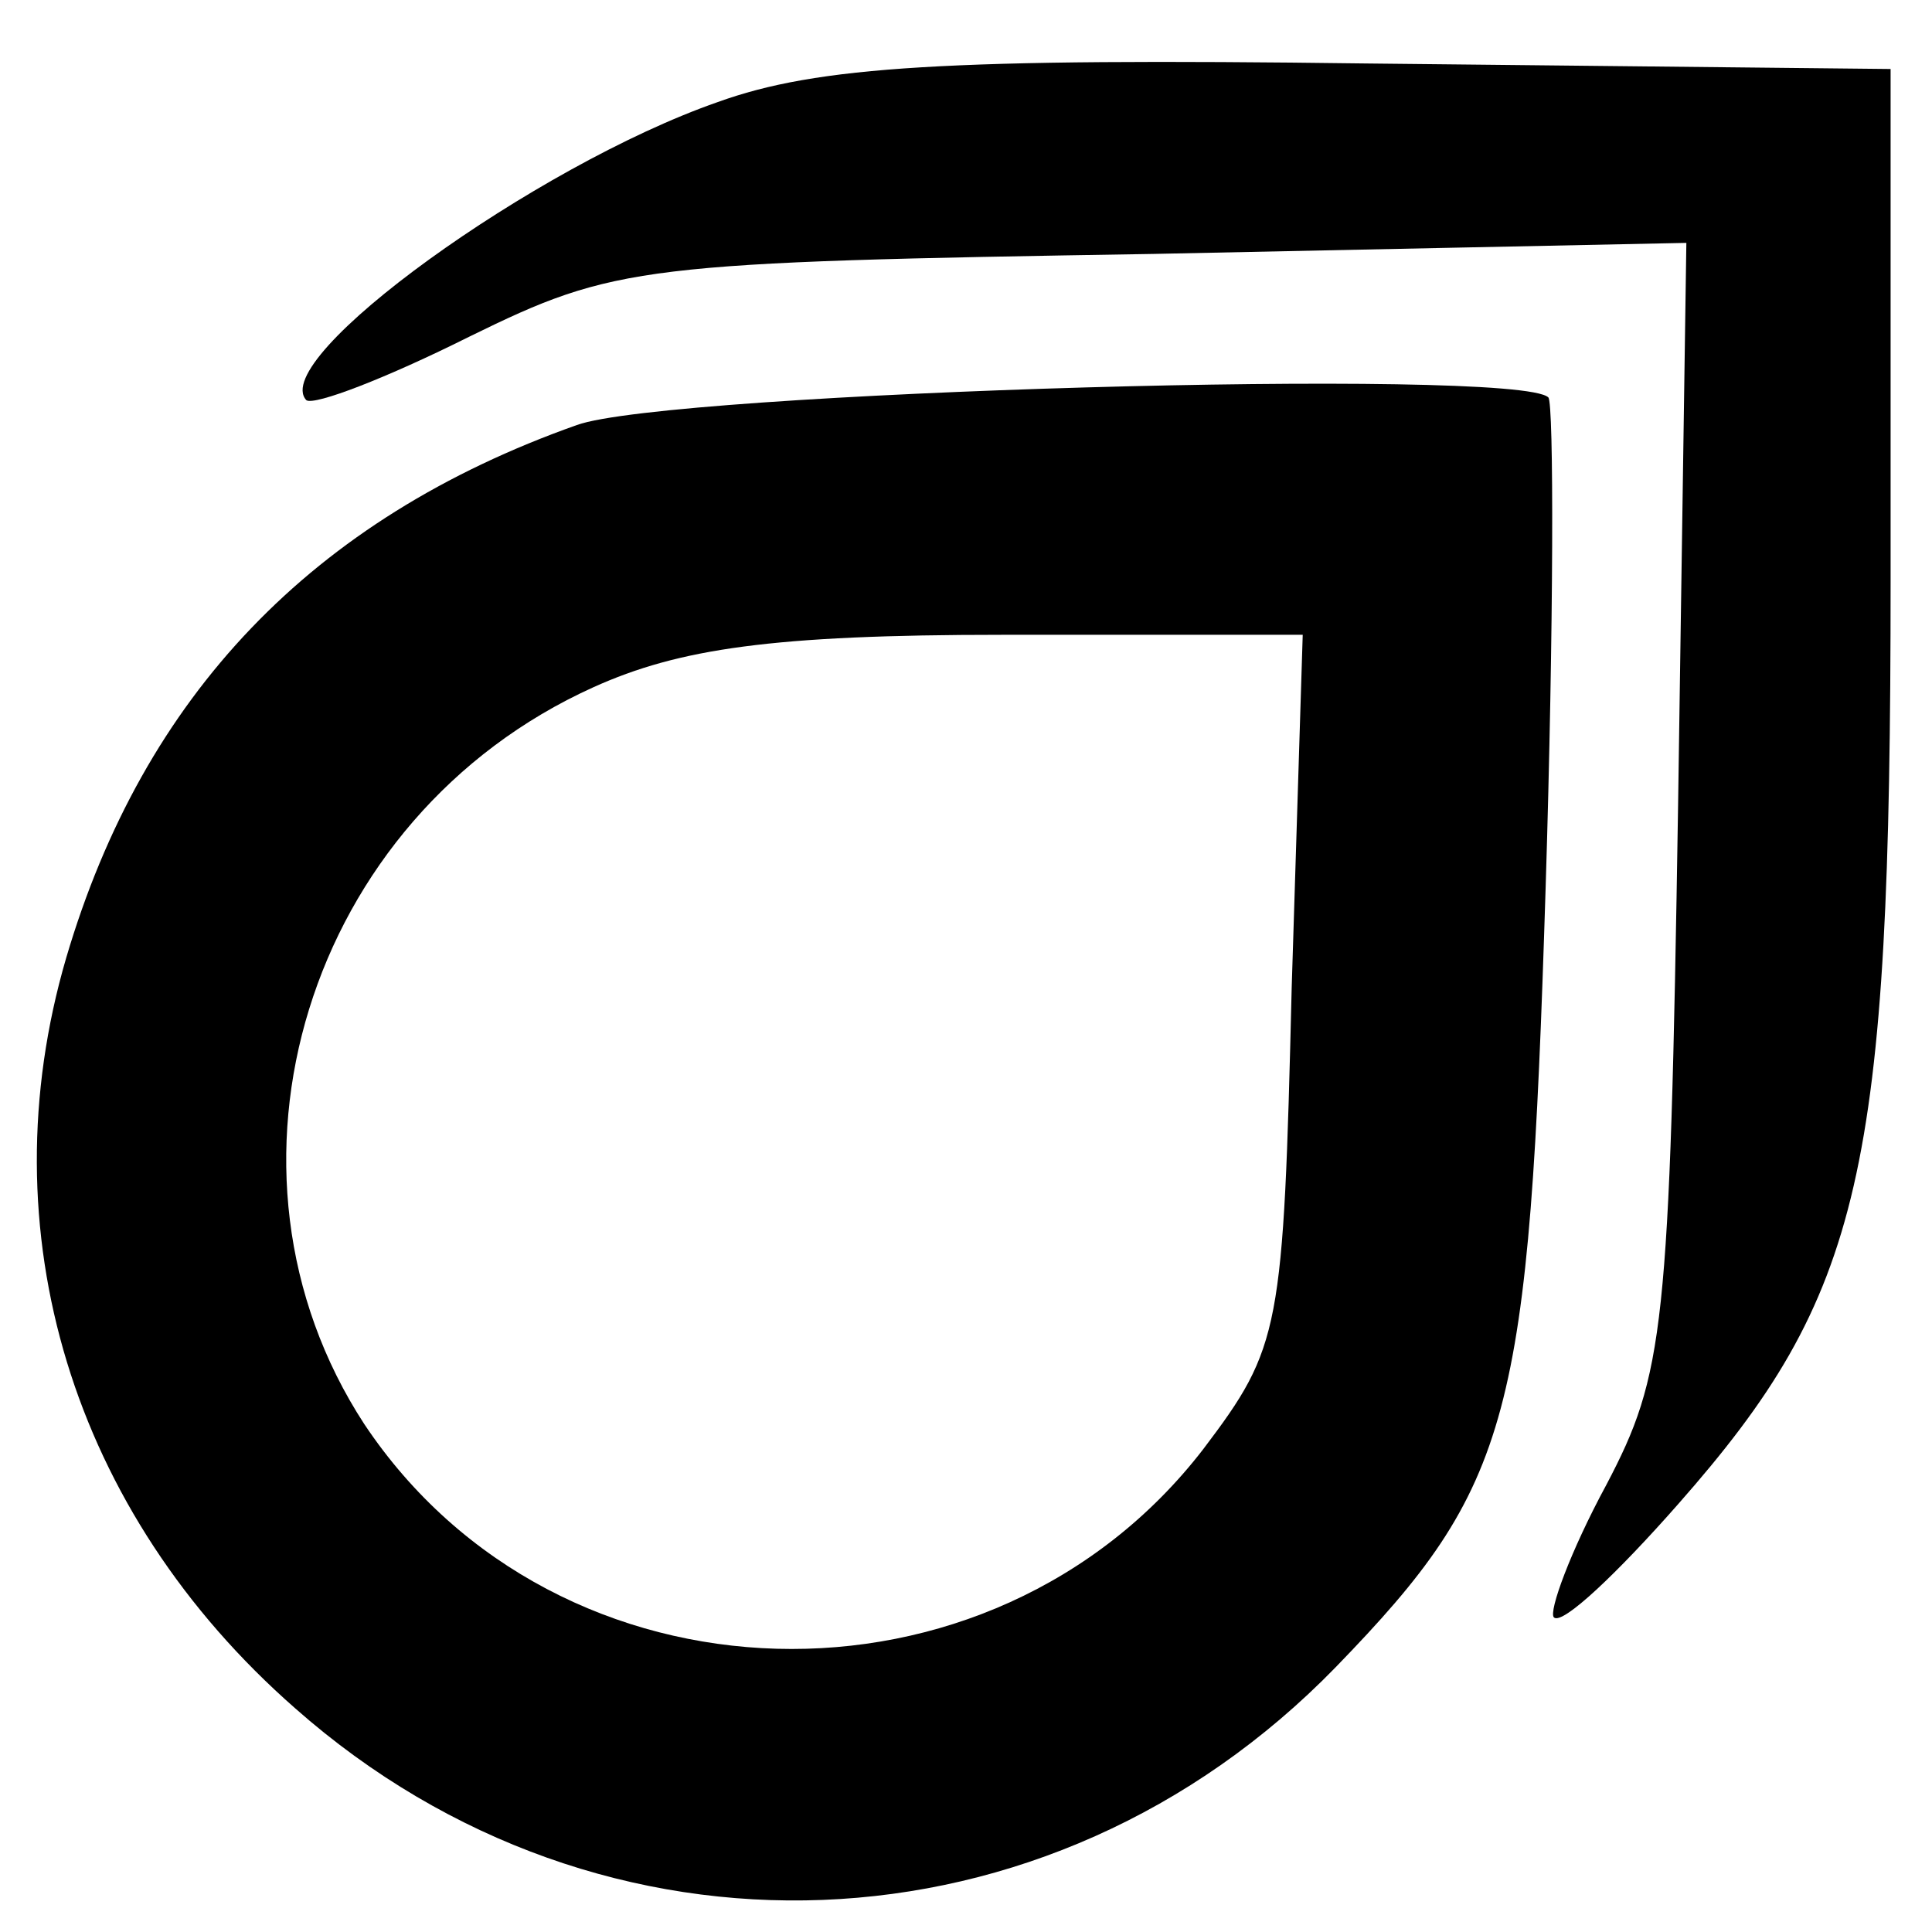
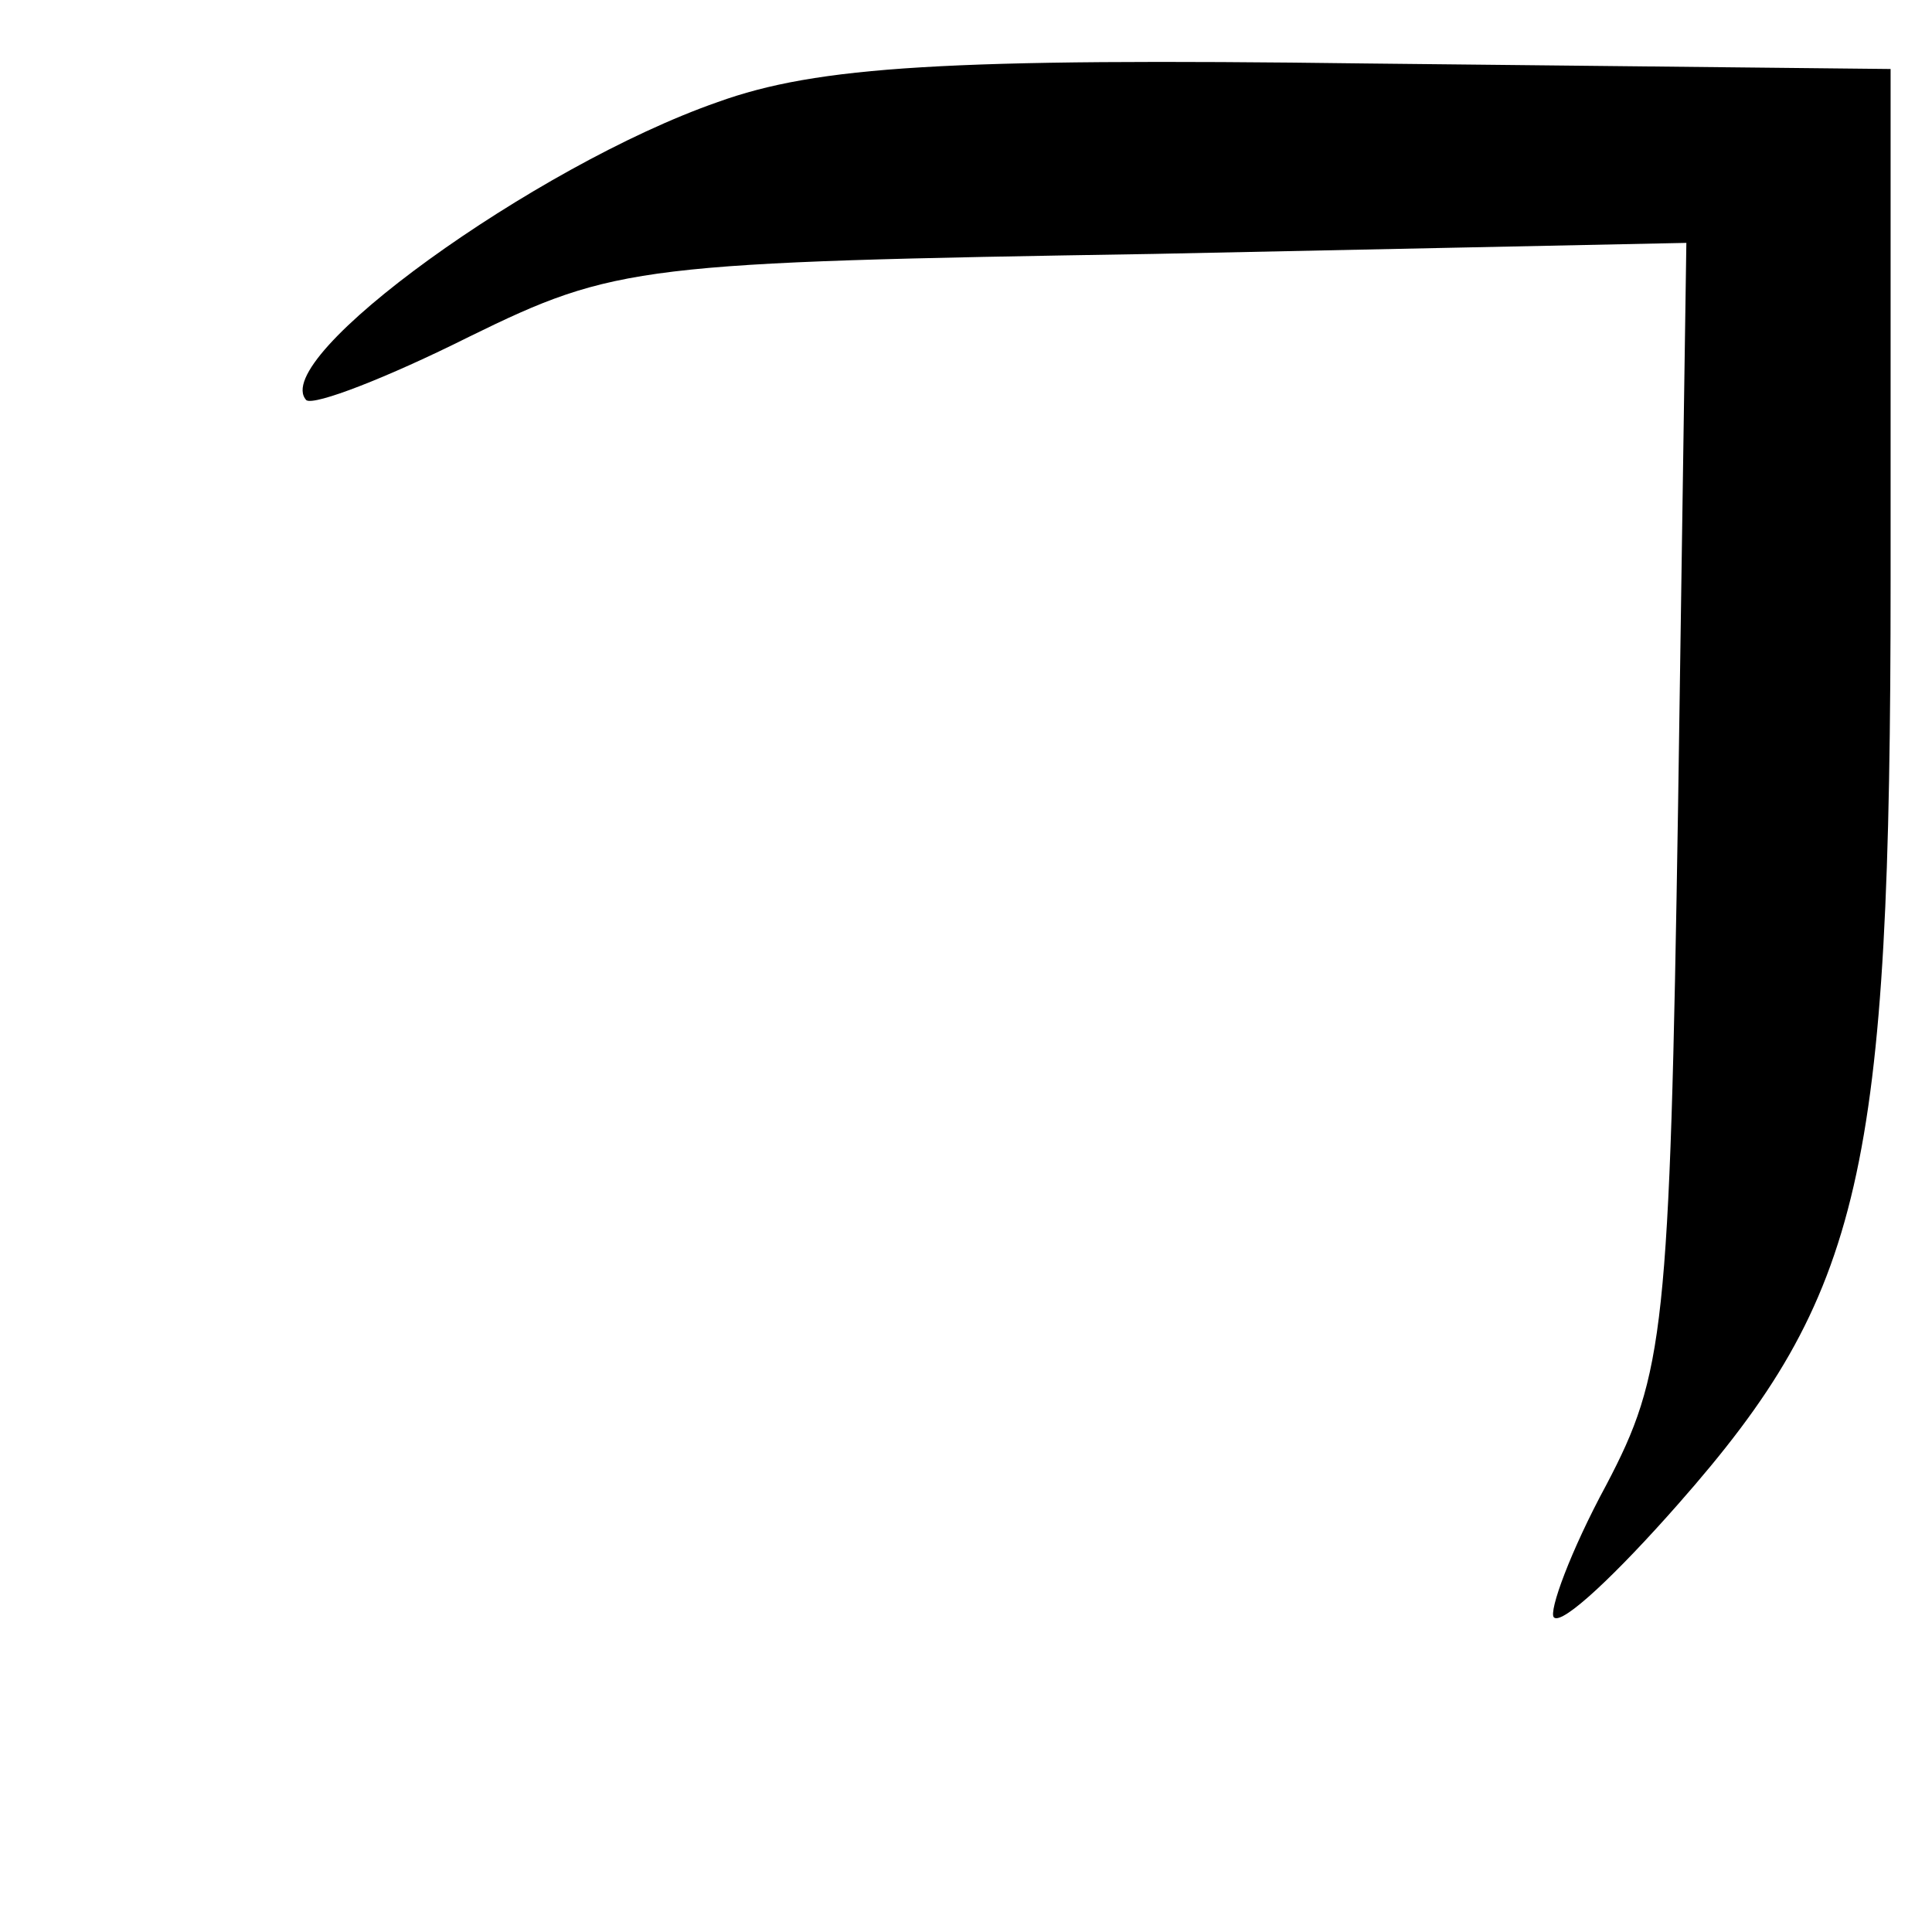
<svg xmlns="http://www.w3.org/2000/svg" version="1.0" width="70pt" height="70pt" viewBox="0 0 70 70" preserveAspectRatio="xMidYMid meet">
  <g transform="translate(0,70) scale(0.1,-0.1)" fill="#000000" stroke="none">
-     <path d="M260 663 c-66 -23 -163 -93 -149 -108 3 -2 29 8 59 23 53 26 62 27 248 30 l193 4 -3 -204 c-3 -190 -5 -206 -26 -246 -13 -24 -21 -46 -19 -48 3 -3 23 16 45 41 67 76 77 120 77 335 l0 185 -190 2 c-152 2 -199 -1 -235 -14z" />
-     <path d="M209 546 c-96 -34 -157 -98 -185 -193 -29 -99 2 -201 83 -272 111 -98 273 -92 377 15 64 66 70 90 76 282 3 96 3 176 1 178 -11 11 -319 2 -352 -10z m259 -204 c-3 -124 -4 -130 -32 -167 -77 -100 -234 -96 -304 9 -60 92 -21 220 83 267 31 14 65 19 148 19 l109 0 -4 -128z" />
+     <path d="M260 663 c-66 -23 -163 -93 -149 -108 3 -2 29 8 59 23 53 26 62 27 248 30 l193 4 -3 -204 c-3 -190 -5 -206 -26 -246 -13 -24 -21 -46 -19 -48 3 -3 23 16 45 41 67 76 77 120 77 335 l0 185 -190 2 c-152 2 -199 -1 -235 -14" />
  </g>
</svg>